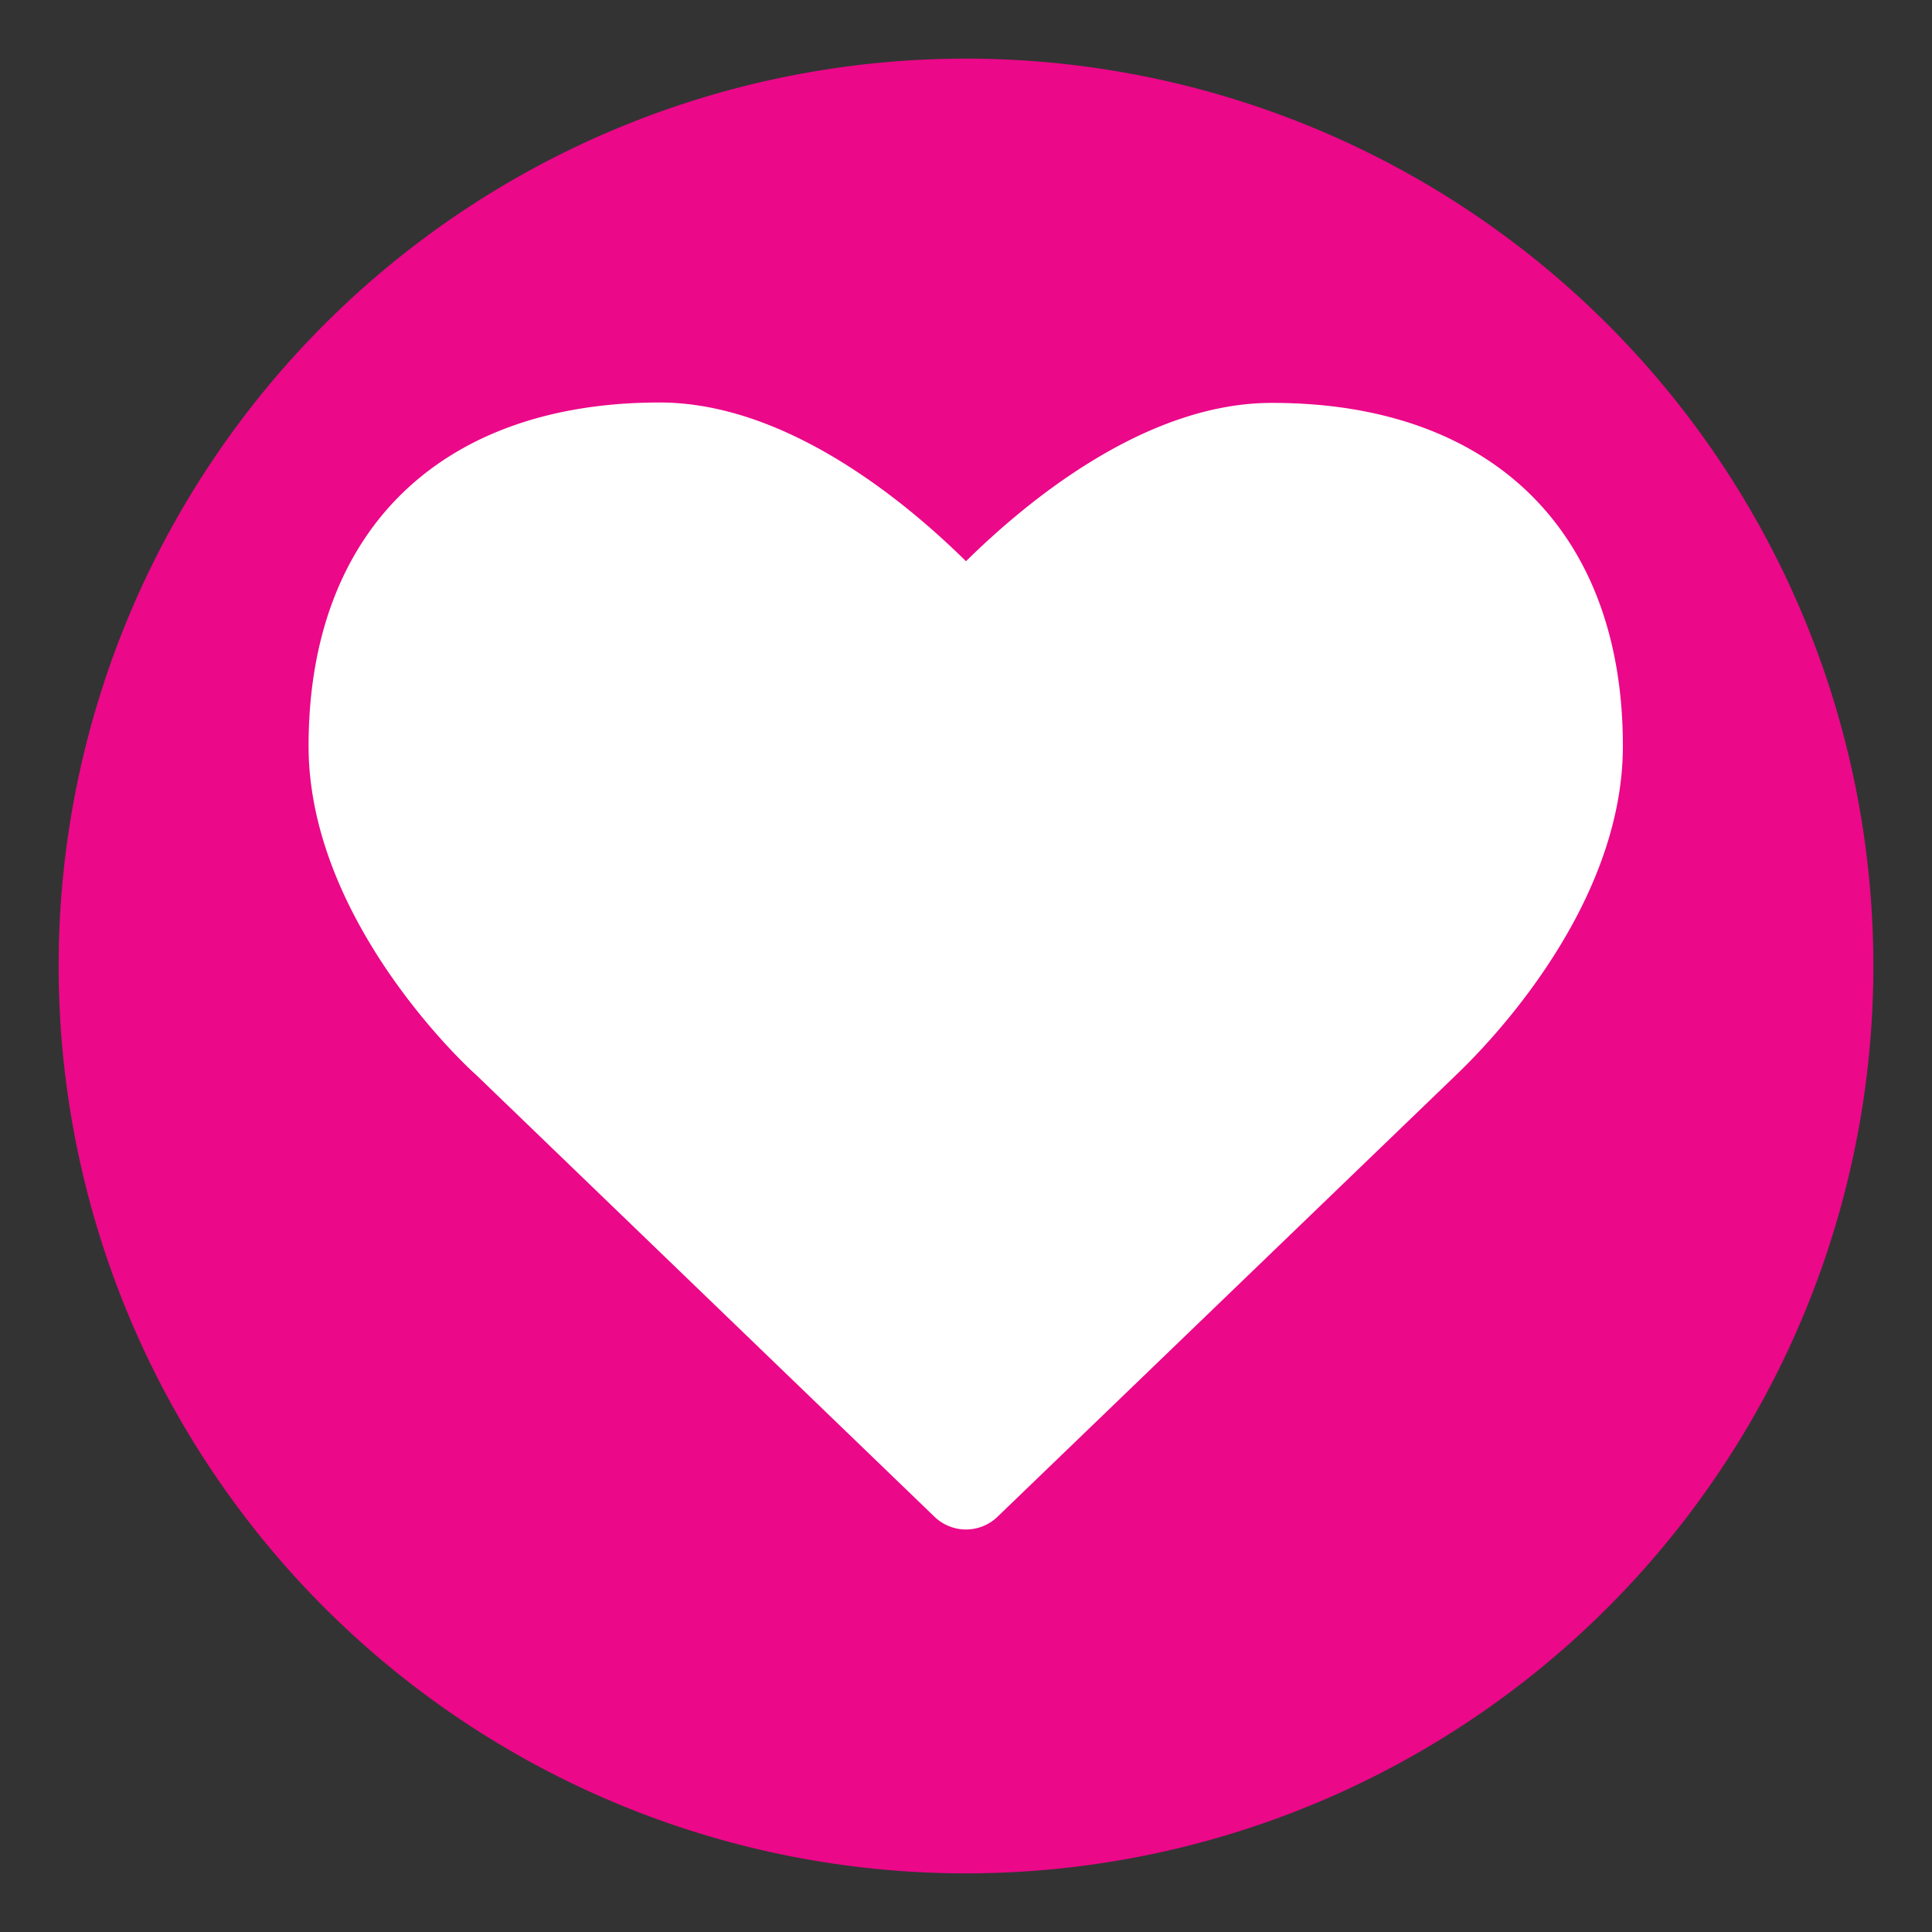
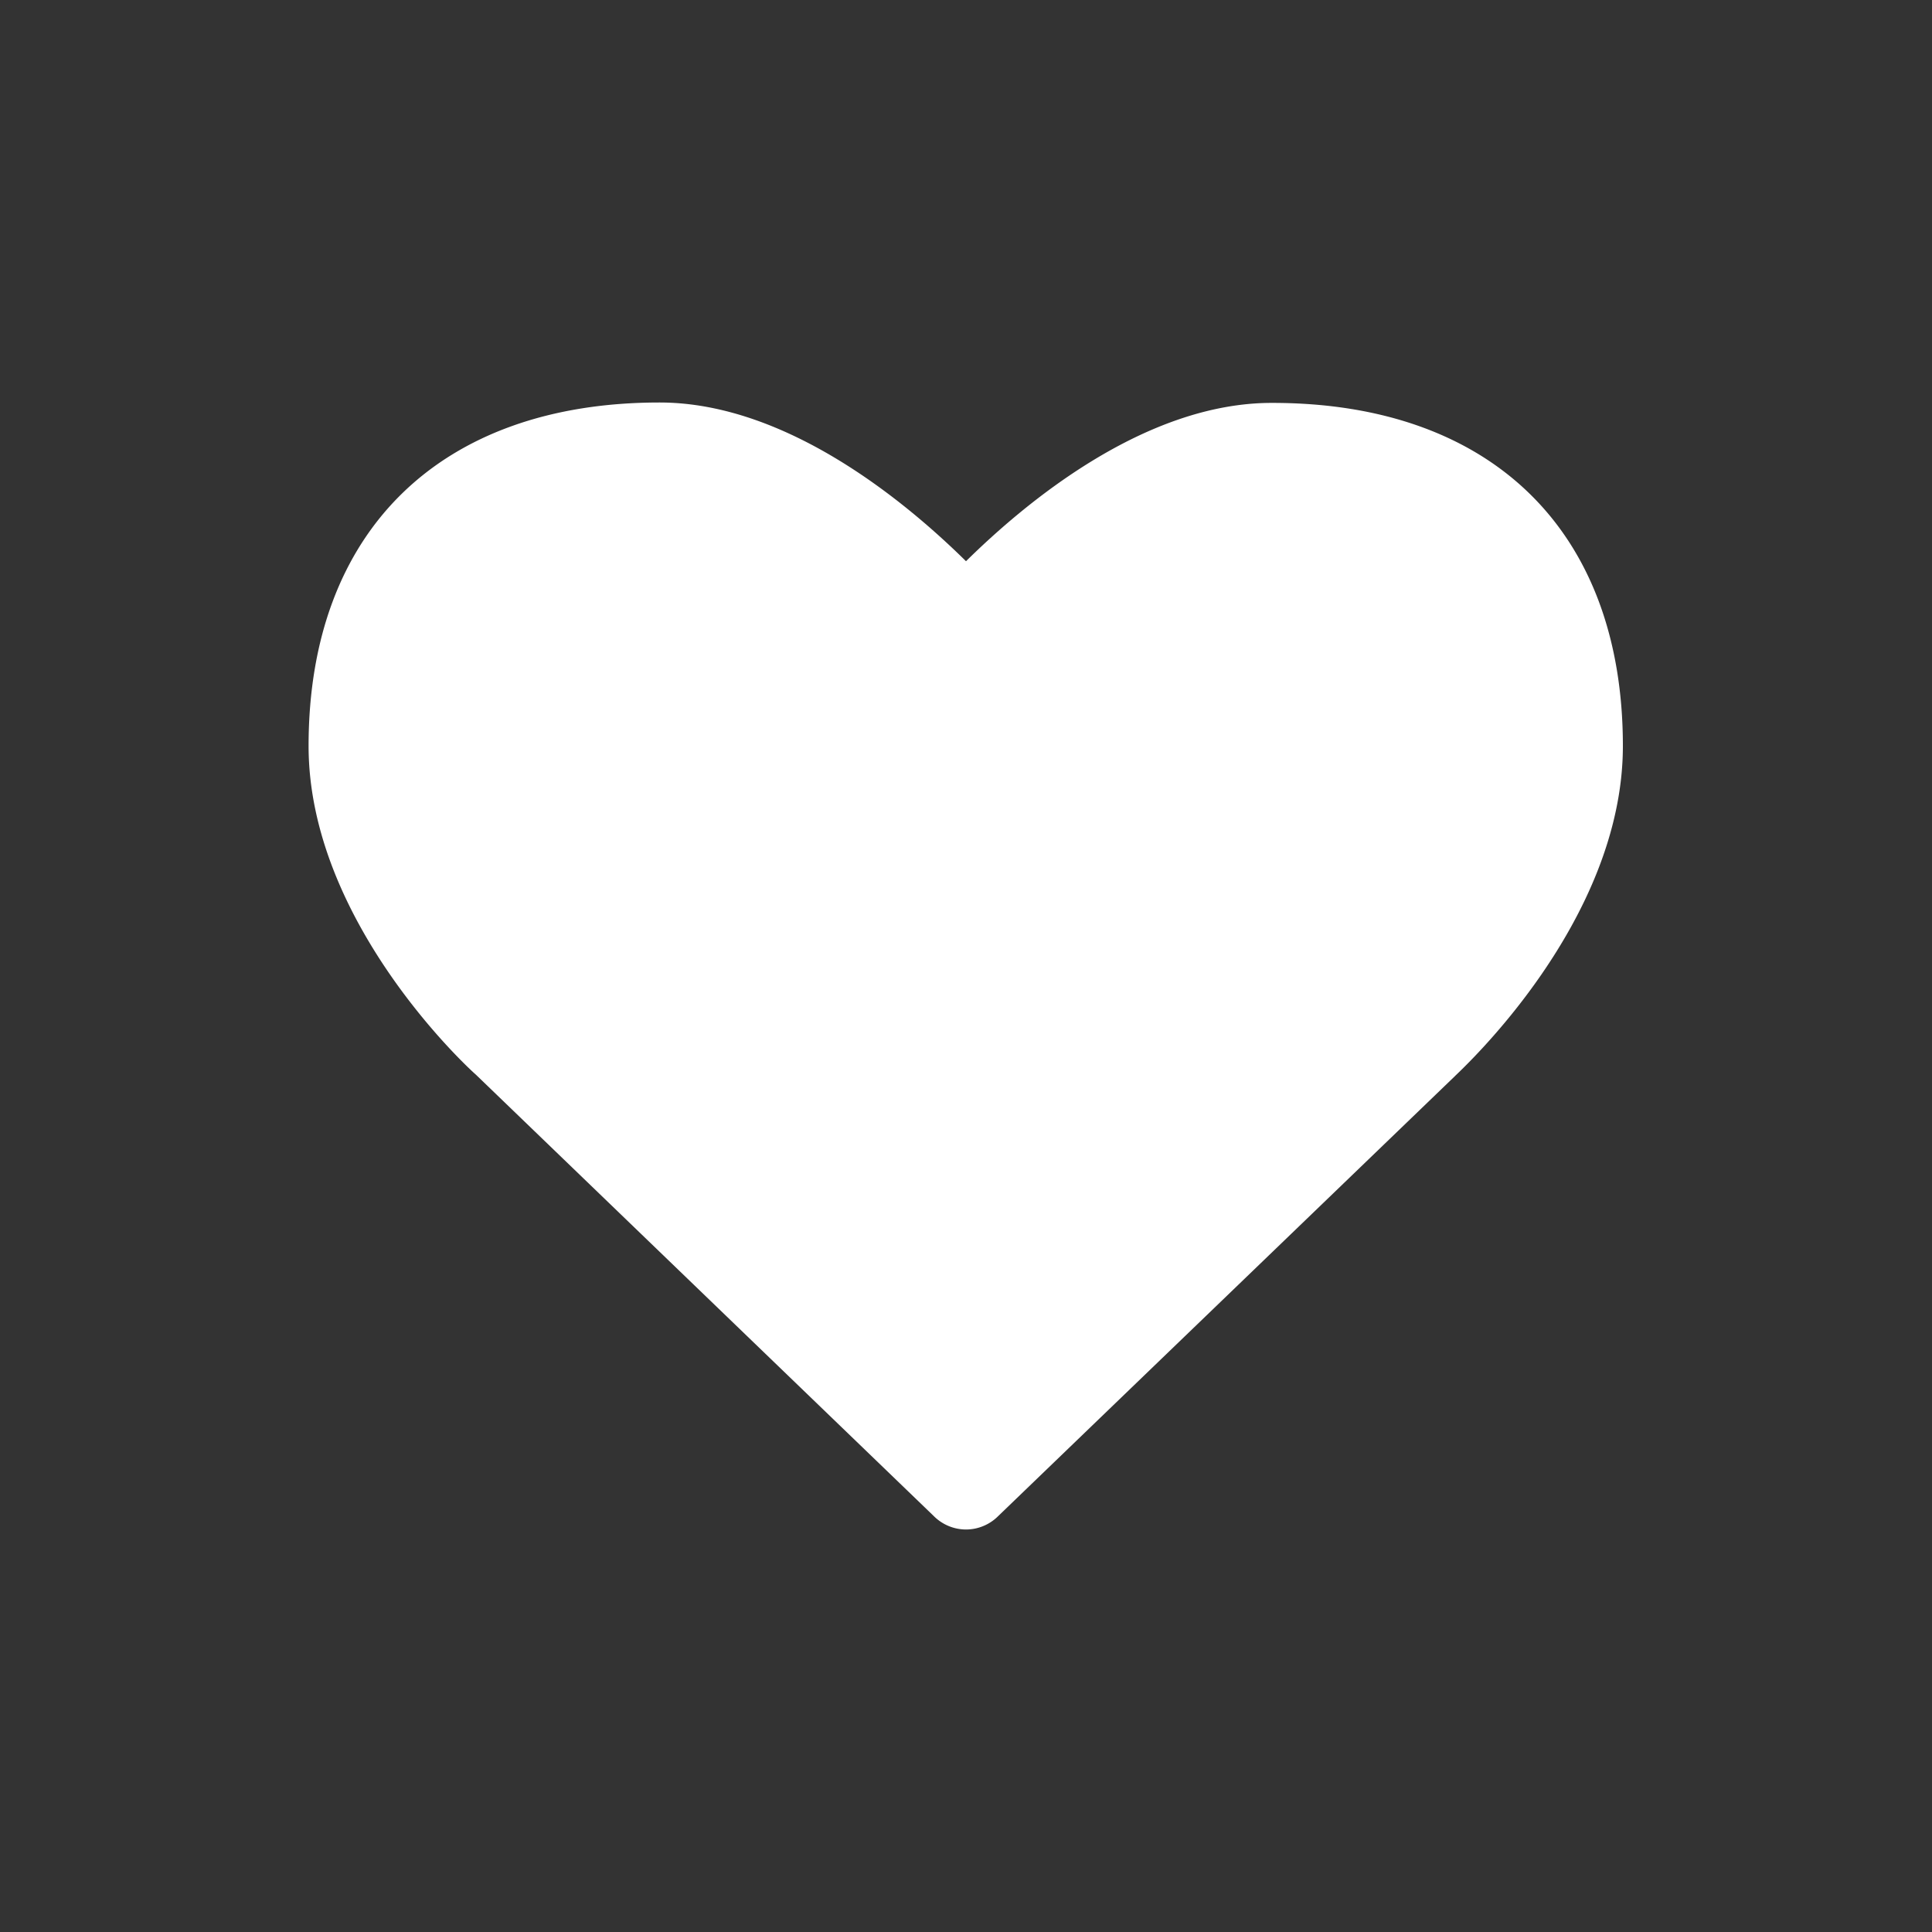
<svg xmlns="http://www.w3.org/2000/svg" id="Layer_1" data-name="Layer 1" viewBox="0 0 144 144">
  <rect x="0" y="0" width="144" height="144" fill="#333333" stroke="none" />
  <defs>
    <style>.cls-1{fill:#eb0889;}.cls-2{fill:#fff;}</style>
  </defs>
-   <path class="cls-1" d="M72,139.63A67.63,67.63,0,1,0,4.37,72,67.63,67.63,0,0,0,72,139.63" />
  <path class="cls-2" d="M72,114a3.4,3.4,0,0,0,2.4-1L108.45,80.2c.49-.5,12.51-11.48,12.51-24.6,0-16-9.78-25.57-26.12-25.57C85.28,30,76.32,37.57,72,41.83,67.68,37.57,58.72,30,49.16,30,32.82,30,23,39.59,23,55.6c0,13.12,12,24.1,12.46,24.49L69.6,113a3.4,3.4,0,0,0,2.4,1" />
</svg>